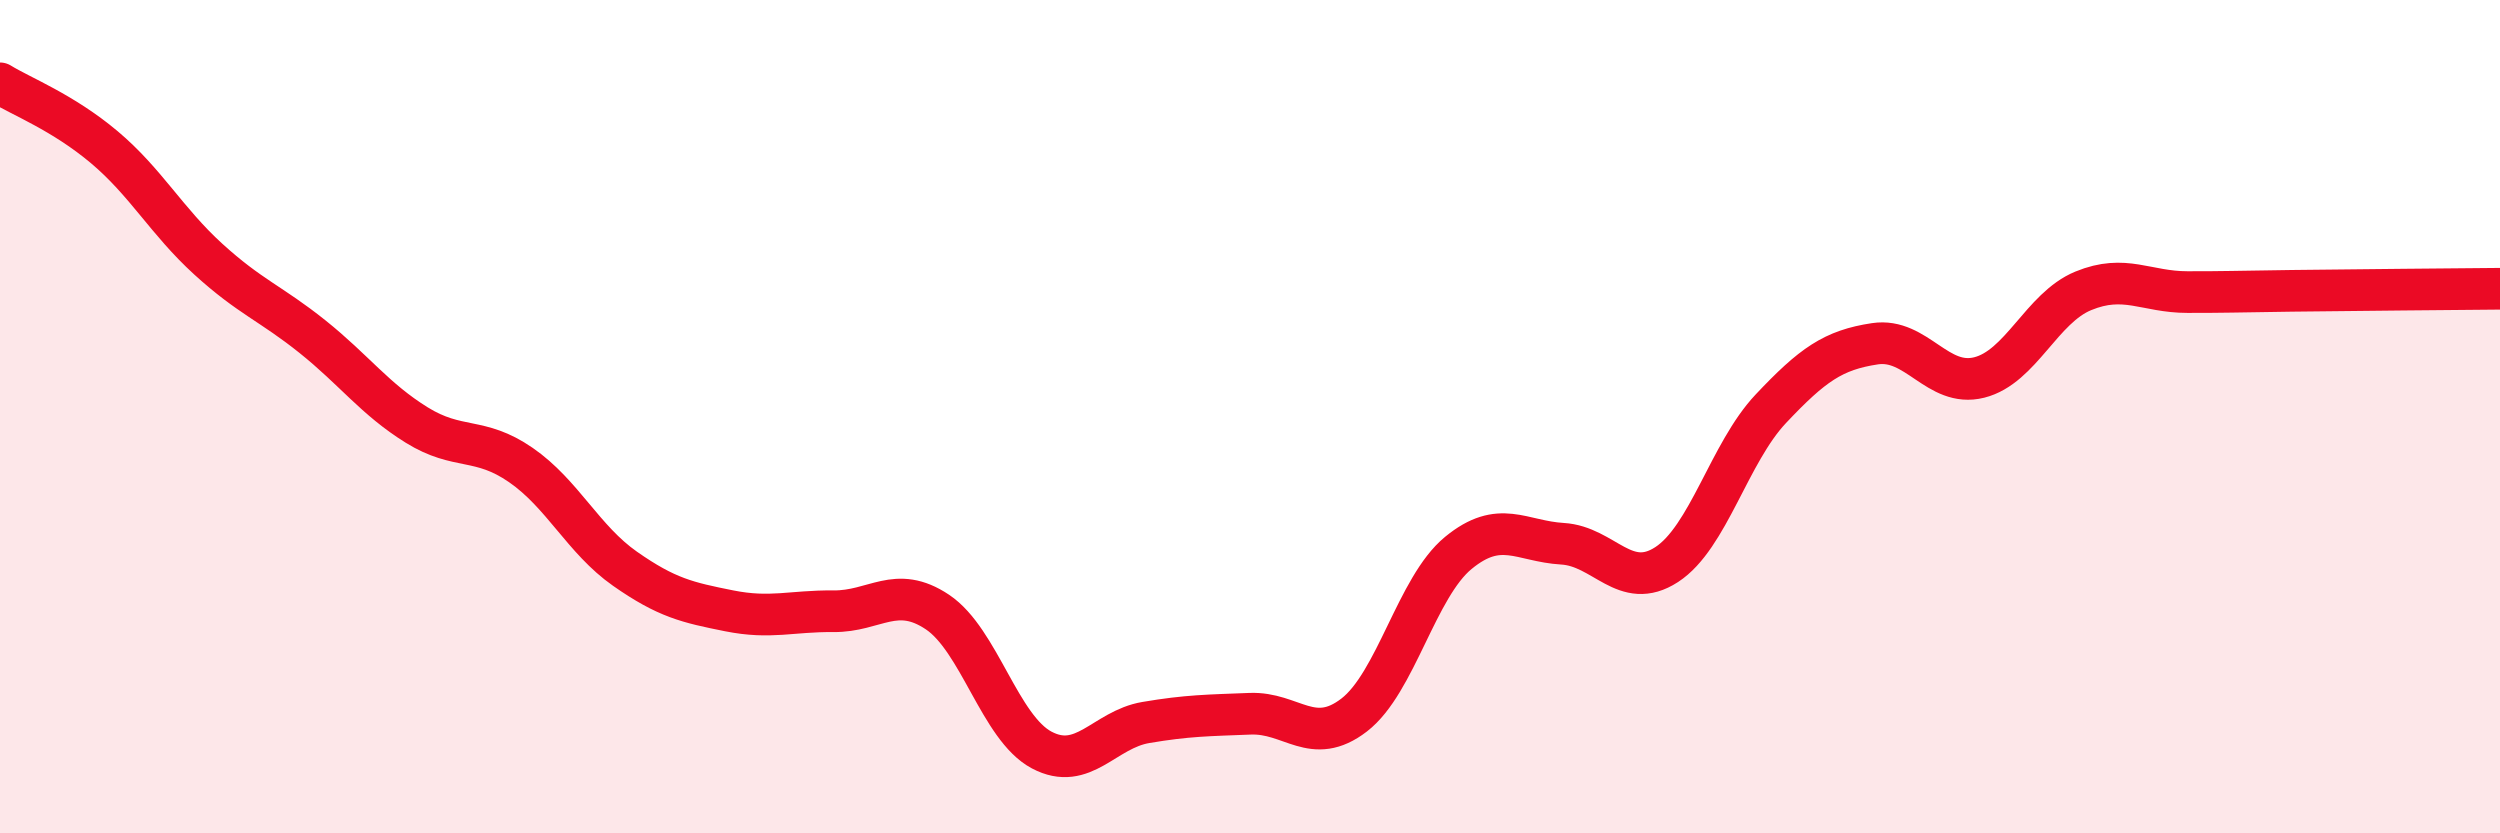
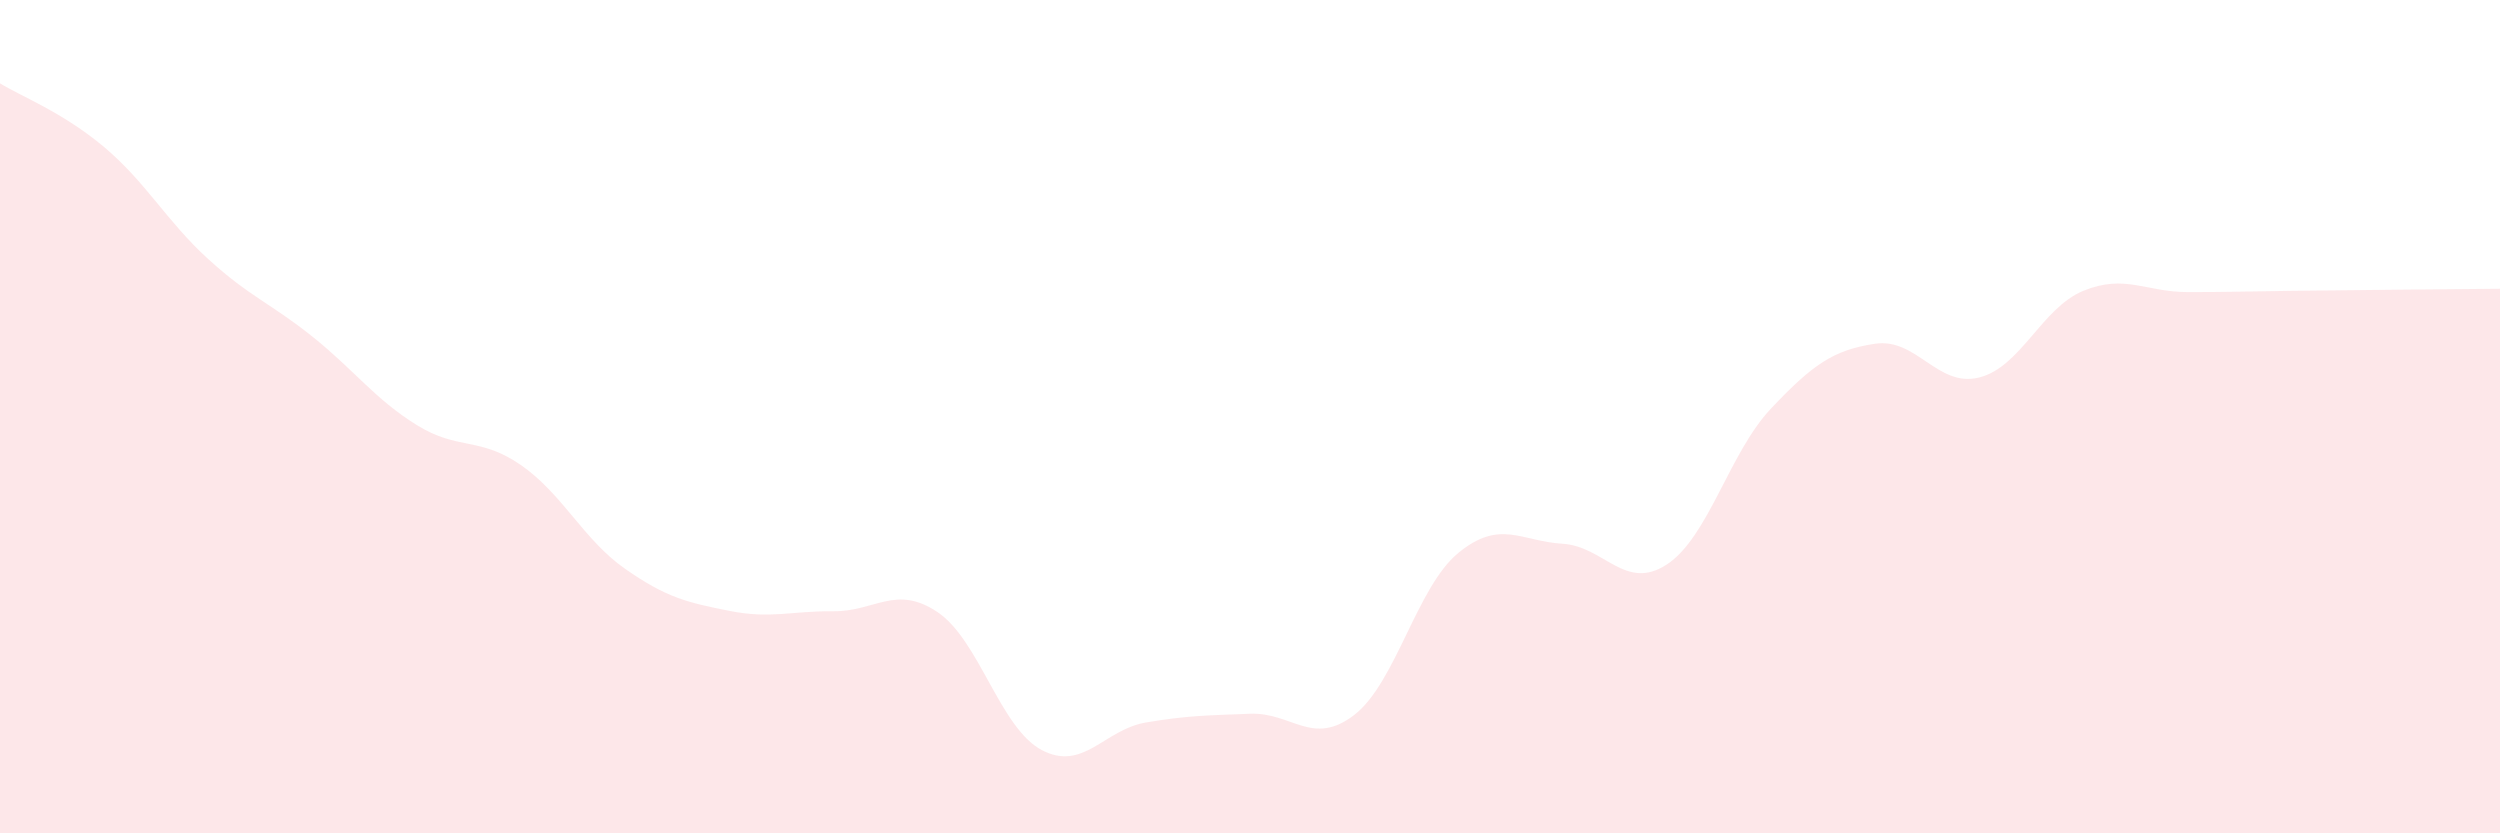
<svg xmlns="http://www.w3.org/2000/svg" width="60" height="20" viewBox="0 0 60 20">
  <path d="M 0,2 C 0.5,2.31 1.5,2.69 2.5,3.53 C 3.5,4.37 4,5.31 5,6.22 C 6,7.13 6.5,7.28 7.5,8.08 C 8.5,8.88 9,9.58 10,10.2 C 11,10.82 11.5,10.47 12.5,11.16 C 13.5,11.85 14,12.95 15,13.65 C 16,14.35 16.5,14.46 17.5,14.66 C 18.5,14.86 19,14.66 20,14.67 C 21,14.68 21.5,14.02 22.5,14.69 C 23.5,15.36 24,17.47 25,18 C 26,18.53 26.5,17.51 27.5,17.34 C 28.5,17.17 29,17.17 30,17.13 C 31,17.09 31.5,17.93 32.5,17.16 C 33.5,16.39 34,14.09 35,13.27 C 36,12.45 36.5,12.99 37.5,13.05 C 38.5,13.11 39,14.2 40,13.55 C 41,12.9 41.5,10.87 42.5,9.81 C 43.5,8.75 44,8.4 45,8.25 C 46,8.1 46.5,9.31 47.5,9.06 C 48.5,8.81 49,7.39 50,6.98 C 51,6.57 51.5,7.01 52.5,7.01 C 53.5,7.01 53.5,7 55,6.98 C 56.5,6.96 59,6.94 60,6.93L60 20L0 20Z" fill="#EB0A25" opacity="0.1" stroke-linecap="round" stroke-linejoin="round" />
-   <path d="M 0,2 C 0.5,2.31 1.5,2.69 2.5,3.53 C 3.5,4.37 4,5.31 5,6.22 C 6,7.13 6.5,7.28 7.5,8.08 C 8.5,8.88 9,9.58 10,10.2 C 11,10.82 11.5,10.47 12.5,11.16 C 13.5,11.85 14,12.95 15,13.65 C 16,14.35 16.5,14.46 17.5,14.66 C 18.5,14.86 19,14.66 20,14.67 C 21,14.68 21.5,14.02 22.5,14.69 C 23.5,15.36 24,17.47 25,18 C 26,18.53 26.5,17.51 27.5,17.34 C 28.5,17.17 29,17.17 30,17.13 C 31,17.09 31.5,17.93 32.5,17.16 C 33.5,16.39 34,14.09 35,13.27 C 36,12.45 36.5,12.99 37.5,13.05 C 38.5,13.11 39,14.2 40,13.55 C 41,12.9 41.5,10.87 42.5,9.81 C 43.5,8.75 44,8.4 45,8.25 C 46,8.1 46.5,9.31 47.5,9.06 C 48.5,8.81 49,7.39 50,6.98 C 51,6.57 51.5,7.01 52.5,7.01 C 53.5,7.01 53.5,7 55,6.98 C 56.5,6.96 59,6.94 60,6.93" stroke="#EB0A25" stroke-width="1" fill="none" stroke-linecap="round" stroke-linejoin="round" />
</svg>